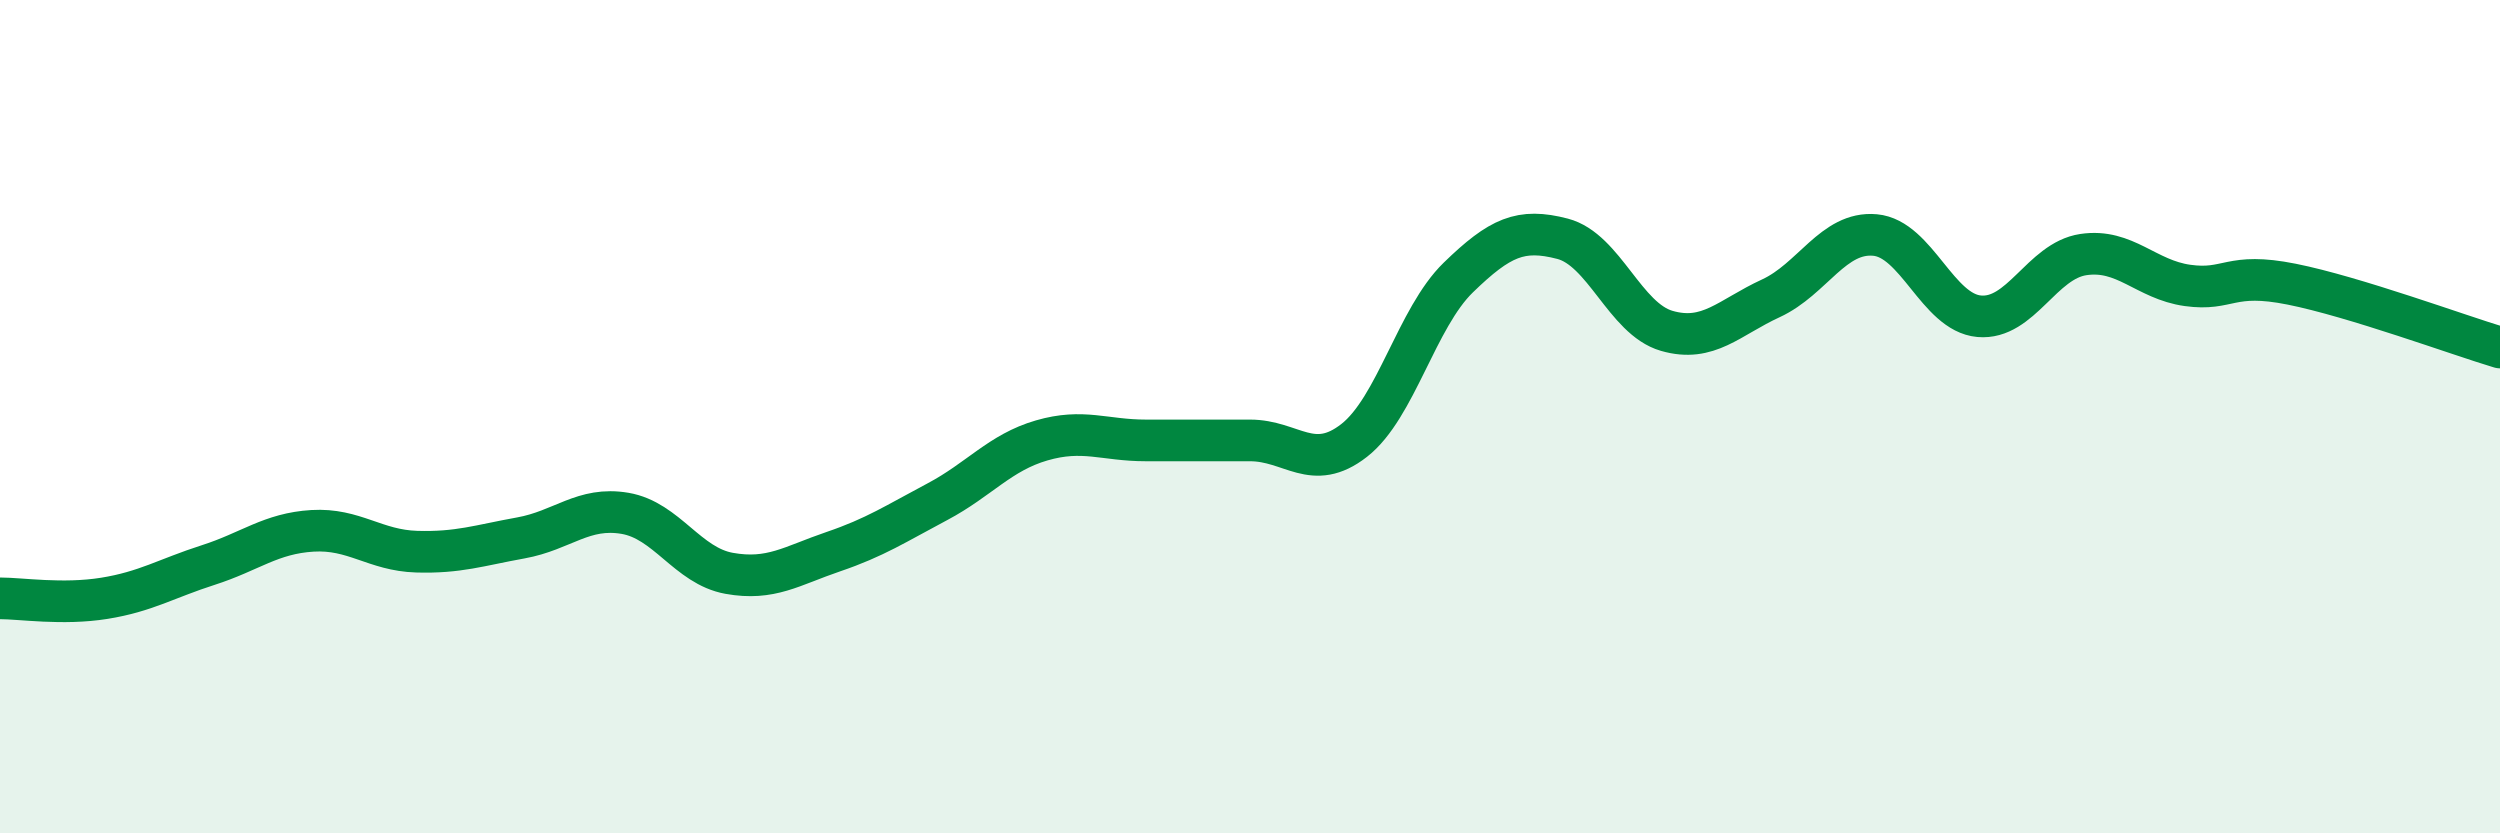
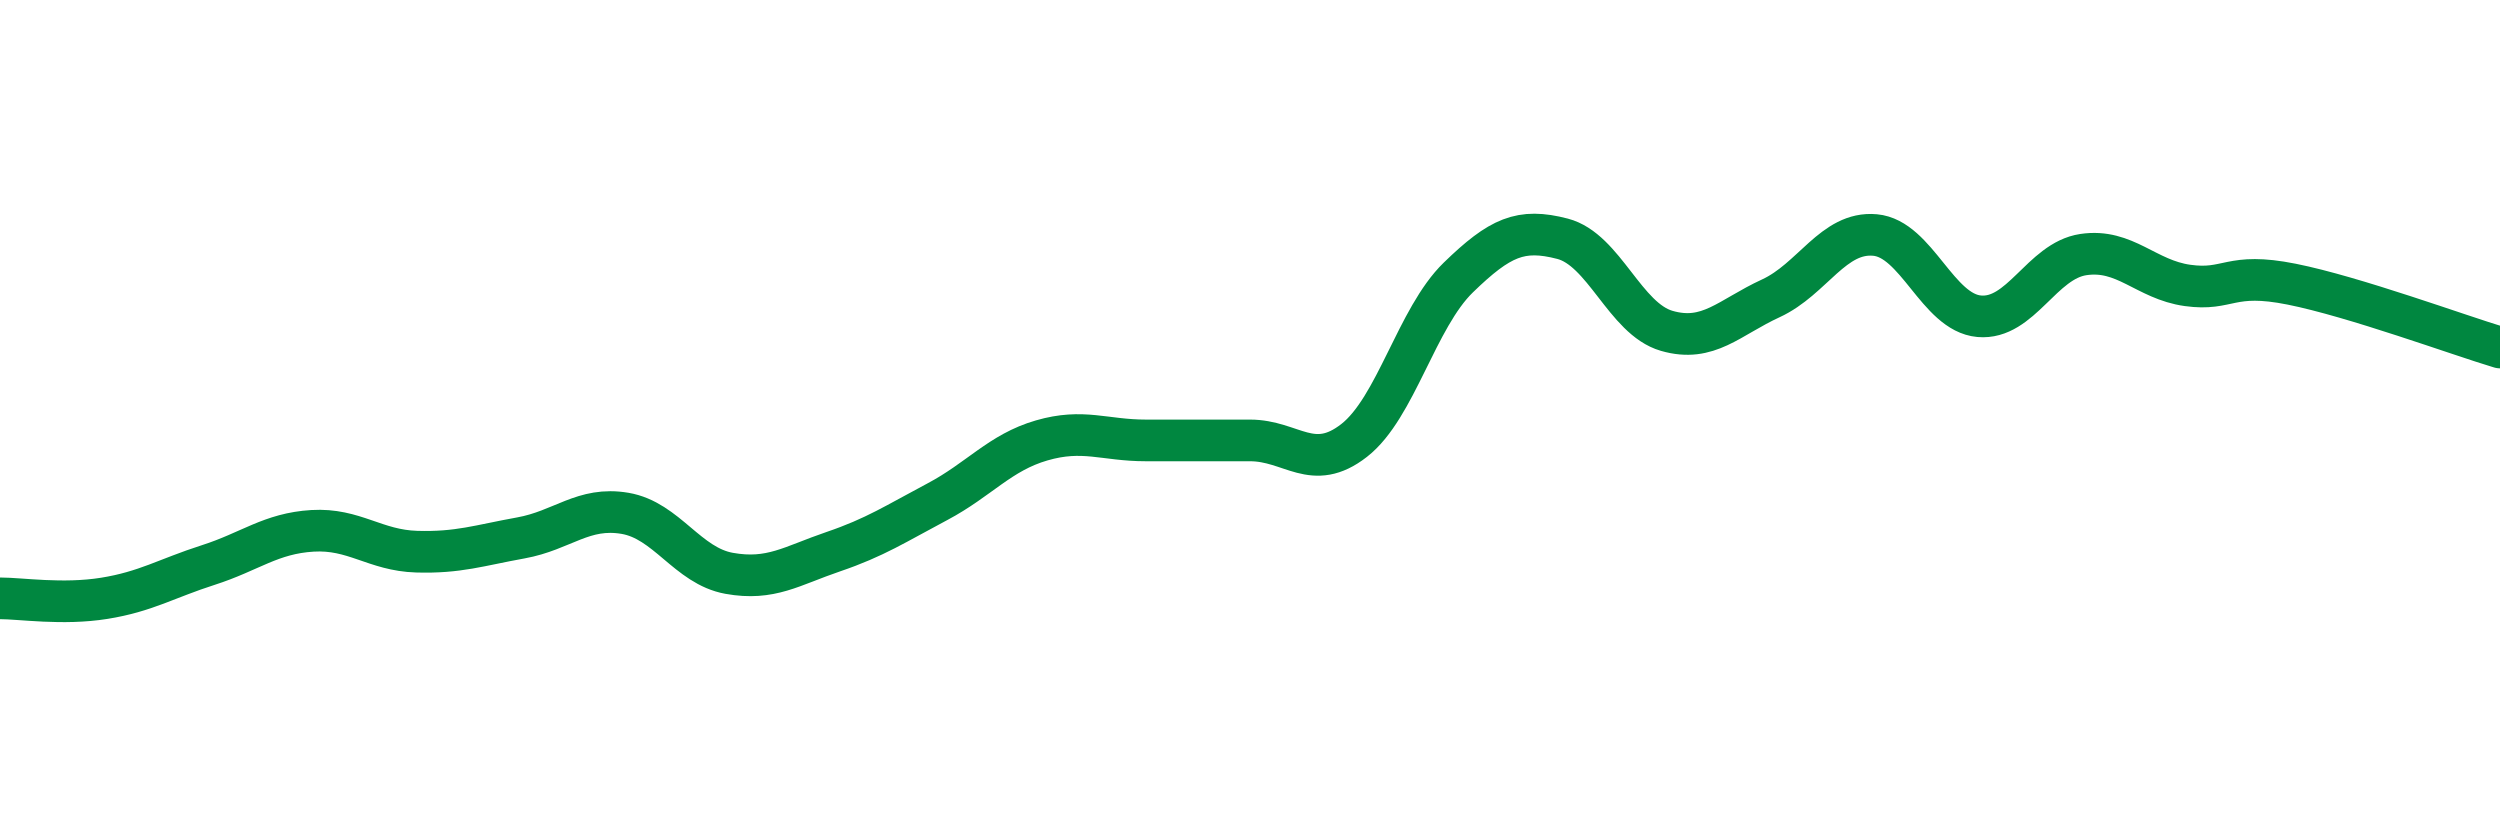
<svg xmlns="http://www.w3.org/2000/svg" width="60" height="20" viewBox="0 0 60 20">
-   <path d="M 0,14.36 C 0.5,14.36 1.5,14.52 2.5,14.36 C 3.5,14.2 4,13.88 5,13.56 C 6,13.24 6.5,12.8 7.5,12.74 C 8.5,12.68 9,13.21 10,13.24 C 11,13.27 11.5,13.09 12.5,12.91 C 13.5,12.73 14,12.15 15,12.32 C 16,12.49 16.5,13.58 17.5,13.76 C 18.5,13.94 19,13.58 20,13.24 C 21,12.9 21.5,12.57 22.5,12.04 C 23.5,11.51 24,10.86 25,10.57 C 26,10.28 26.5,10.57 27.5,10.57 C 28.5,10.57 29,10.57 30,10.57 C 31,10.57 31.5,11.35 32.5,10.57 C 33.5,9.79 34,7.63 35,6.66 C 36,5.69 36.5,5.47 37.5,5.73 C 38.5,5.99 39,7.65 40,7.94 C 41,8.23 41.5,7.62 42.5,7.16 C 43.5,6.7 44,5.55 45,5.64 C 46,5.73 46.5,7.5 47.5,7.59 C 48.5,7.68 49,6.26 50,6.11 C 51,5.96 51.5,6.71 52.5,6.85 C 53.5,6.99 53.5,6.52 55,6.82 C 56.5,7.12 59,8.04 60,8.34L60 20L0 20Z" fill="#008740" opacity="0.1" stroke-linecap="round" stroke-linejoin="round" />
  <path d="M 0,14.36 C 0.5,14.36 1.5,14.52 2.5,14.36 C 3.5,14.2 4,13.88 5,13.56 C 6,13.24 6.5,12.8 7.5,12.74 C 8.5,12.68 9,13.21 10,13.24 C 11,13.27 11.5,13.09 12.5,12.91 C 13.5,12.73 14,12.15 15,12.32 C 16,12.49 16.5,13.58 17.5,13.76 C 18.5,13.94 19,13.58 20,13.24 C 21,12.9 21.5,12.57 22.5,12.04 C 23.5,11.51 24,10.86 25,10.57 C 26,10.28 26.5,10.57 27.5,10.57 C 28.5,10.57 29,10.57 30,10.57 C 31,10.57 31.5,11.35 32.5,10.57 C 33.5,9.79 34,7.63 35,6.66 C 36,5.69 36.5,5.47 37.5,5.73 C 38.5,5.99 39,7.65 40,7.94 C 41,8.23 41.5,7.62 42.5,7.16 C 43.5,6.7 44,5.55 45,5.64 C 46,5.73 46.5,7.5 47.5,7.59 C 48.5,7.68 49,6.26 50,6.11 C 51,5.96 51.5,6.71 52.5,6.85 C 53.5,6.99 53.5,6.52 55,6.82 C 56.5,7.12 59,8.04 60,8.34" stroke="#008740" stroke-width="1" fill="none" stroke-linecap="round" stroke-linejoin="round" />
</svg>